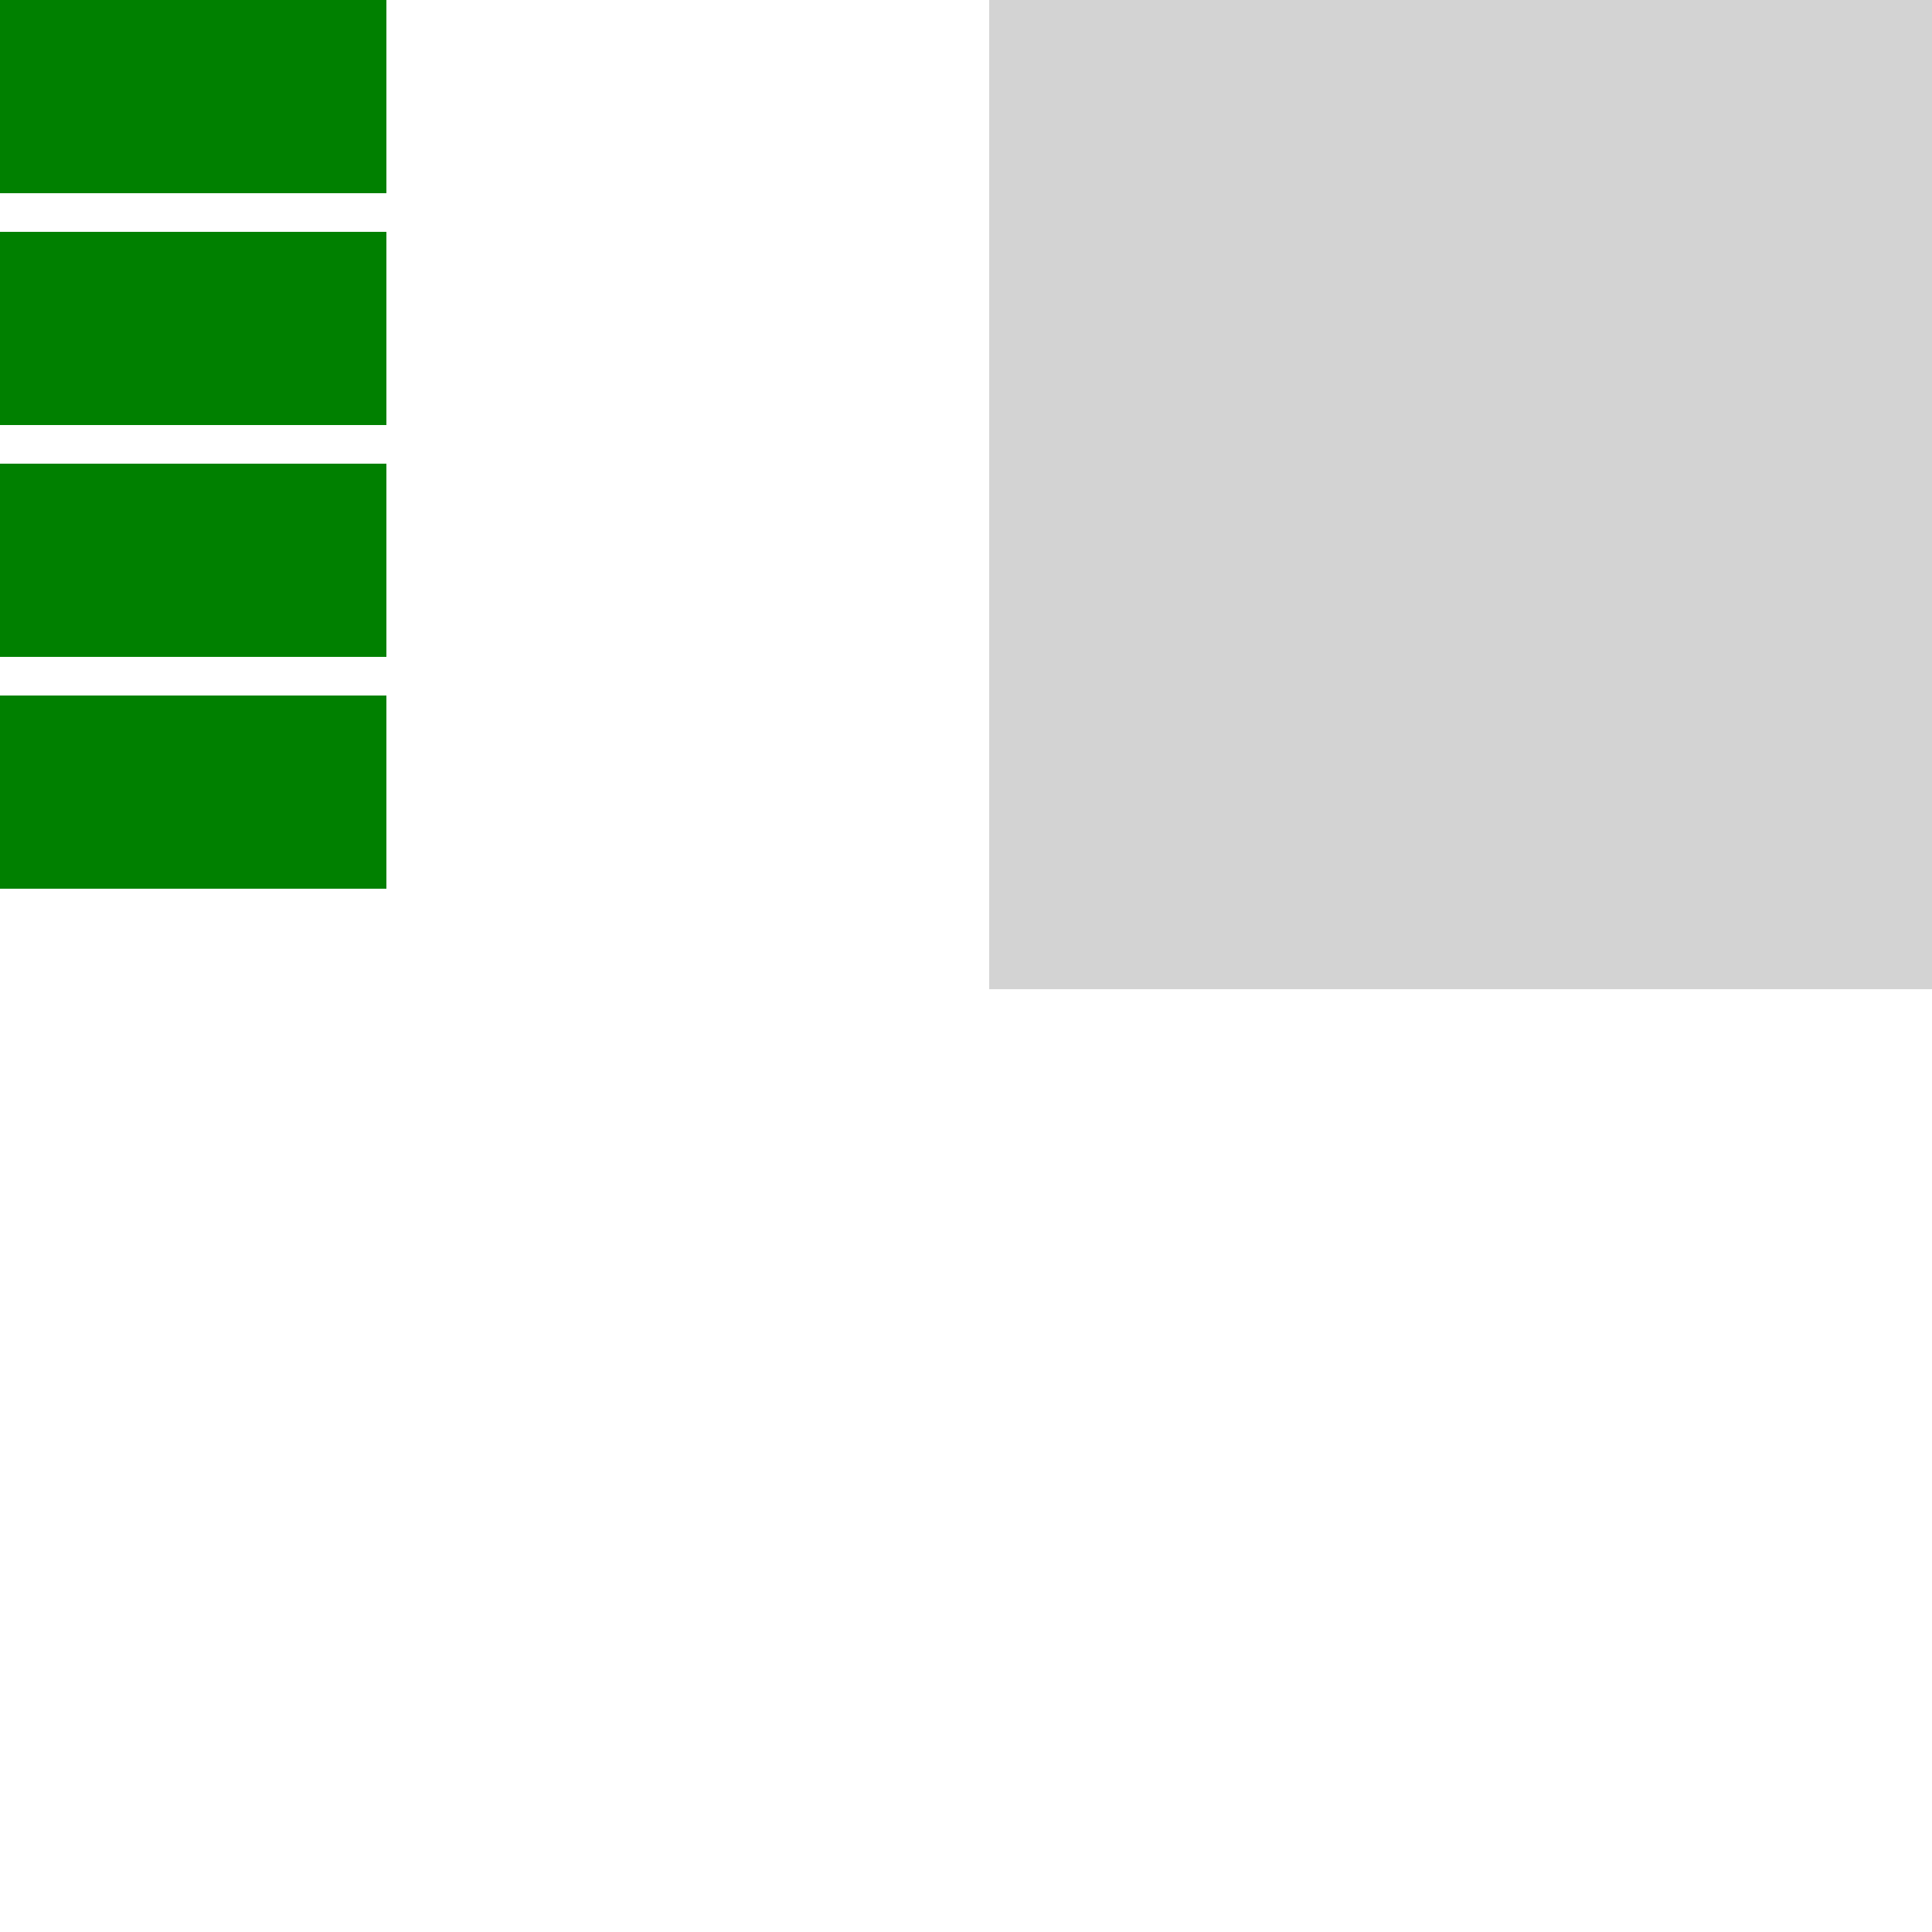
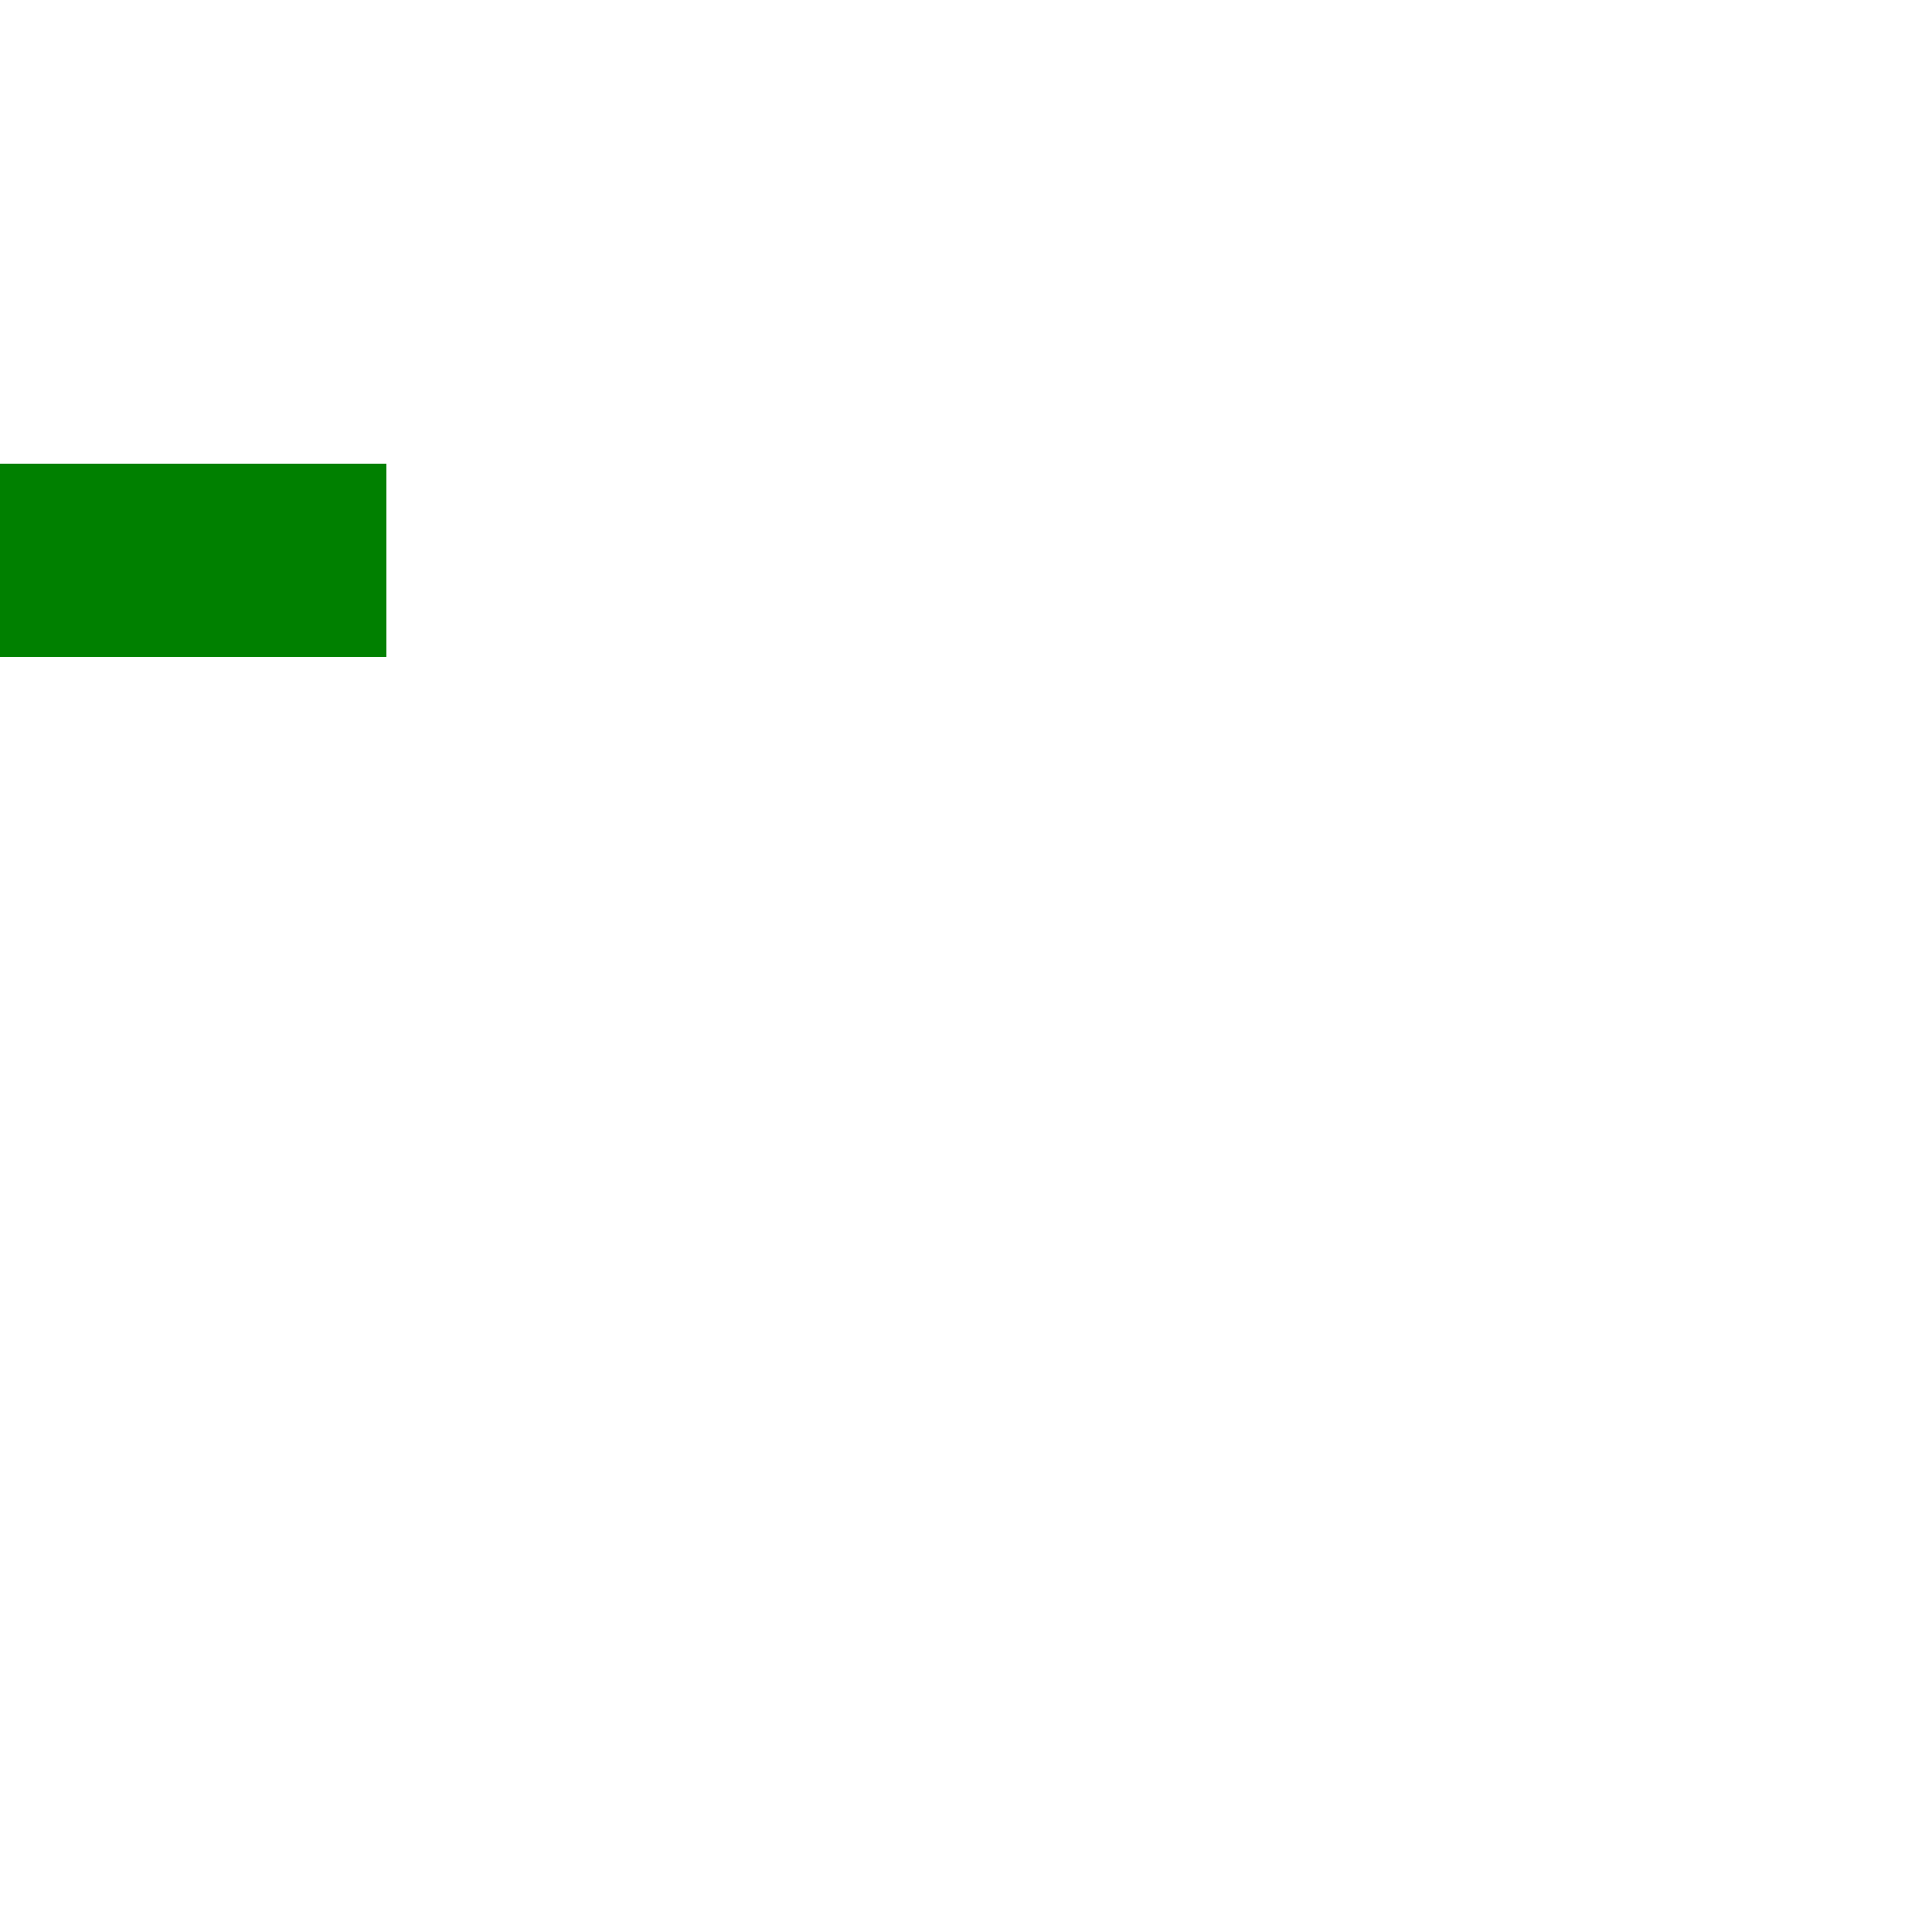
<svg xmlns="http://www.w3.org/2000/svg" width="500" height="500">
  <defs />
  <g>
-     <rect fill="lightgray" stroke="none" x="256" y="0" width="256" height="256" />
-     <rect fill="green" stroke="none" x="0" y="0" width="100" height="50" />
-     <rect fill="green" stroke="none" x="0" y="60" width="100" height="50" />
    <rect fill="green" stroke="none" x="0" y="120" width="100" height="50" />
-     <rect fill="green" stroke="none" x="0" y="180" width="100" height="50" />
  </g>
</svg>